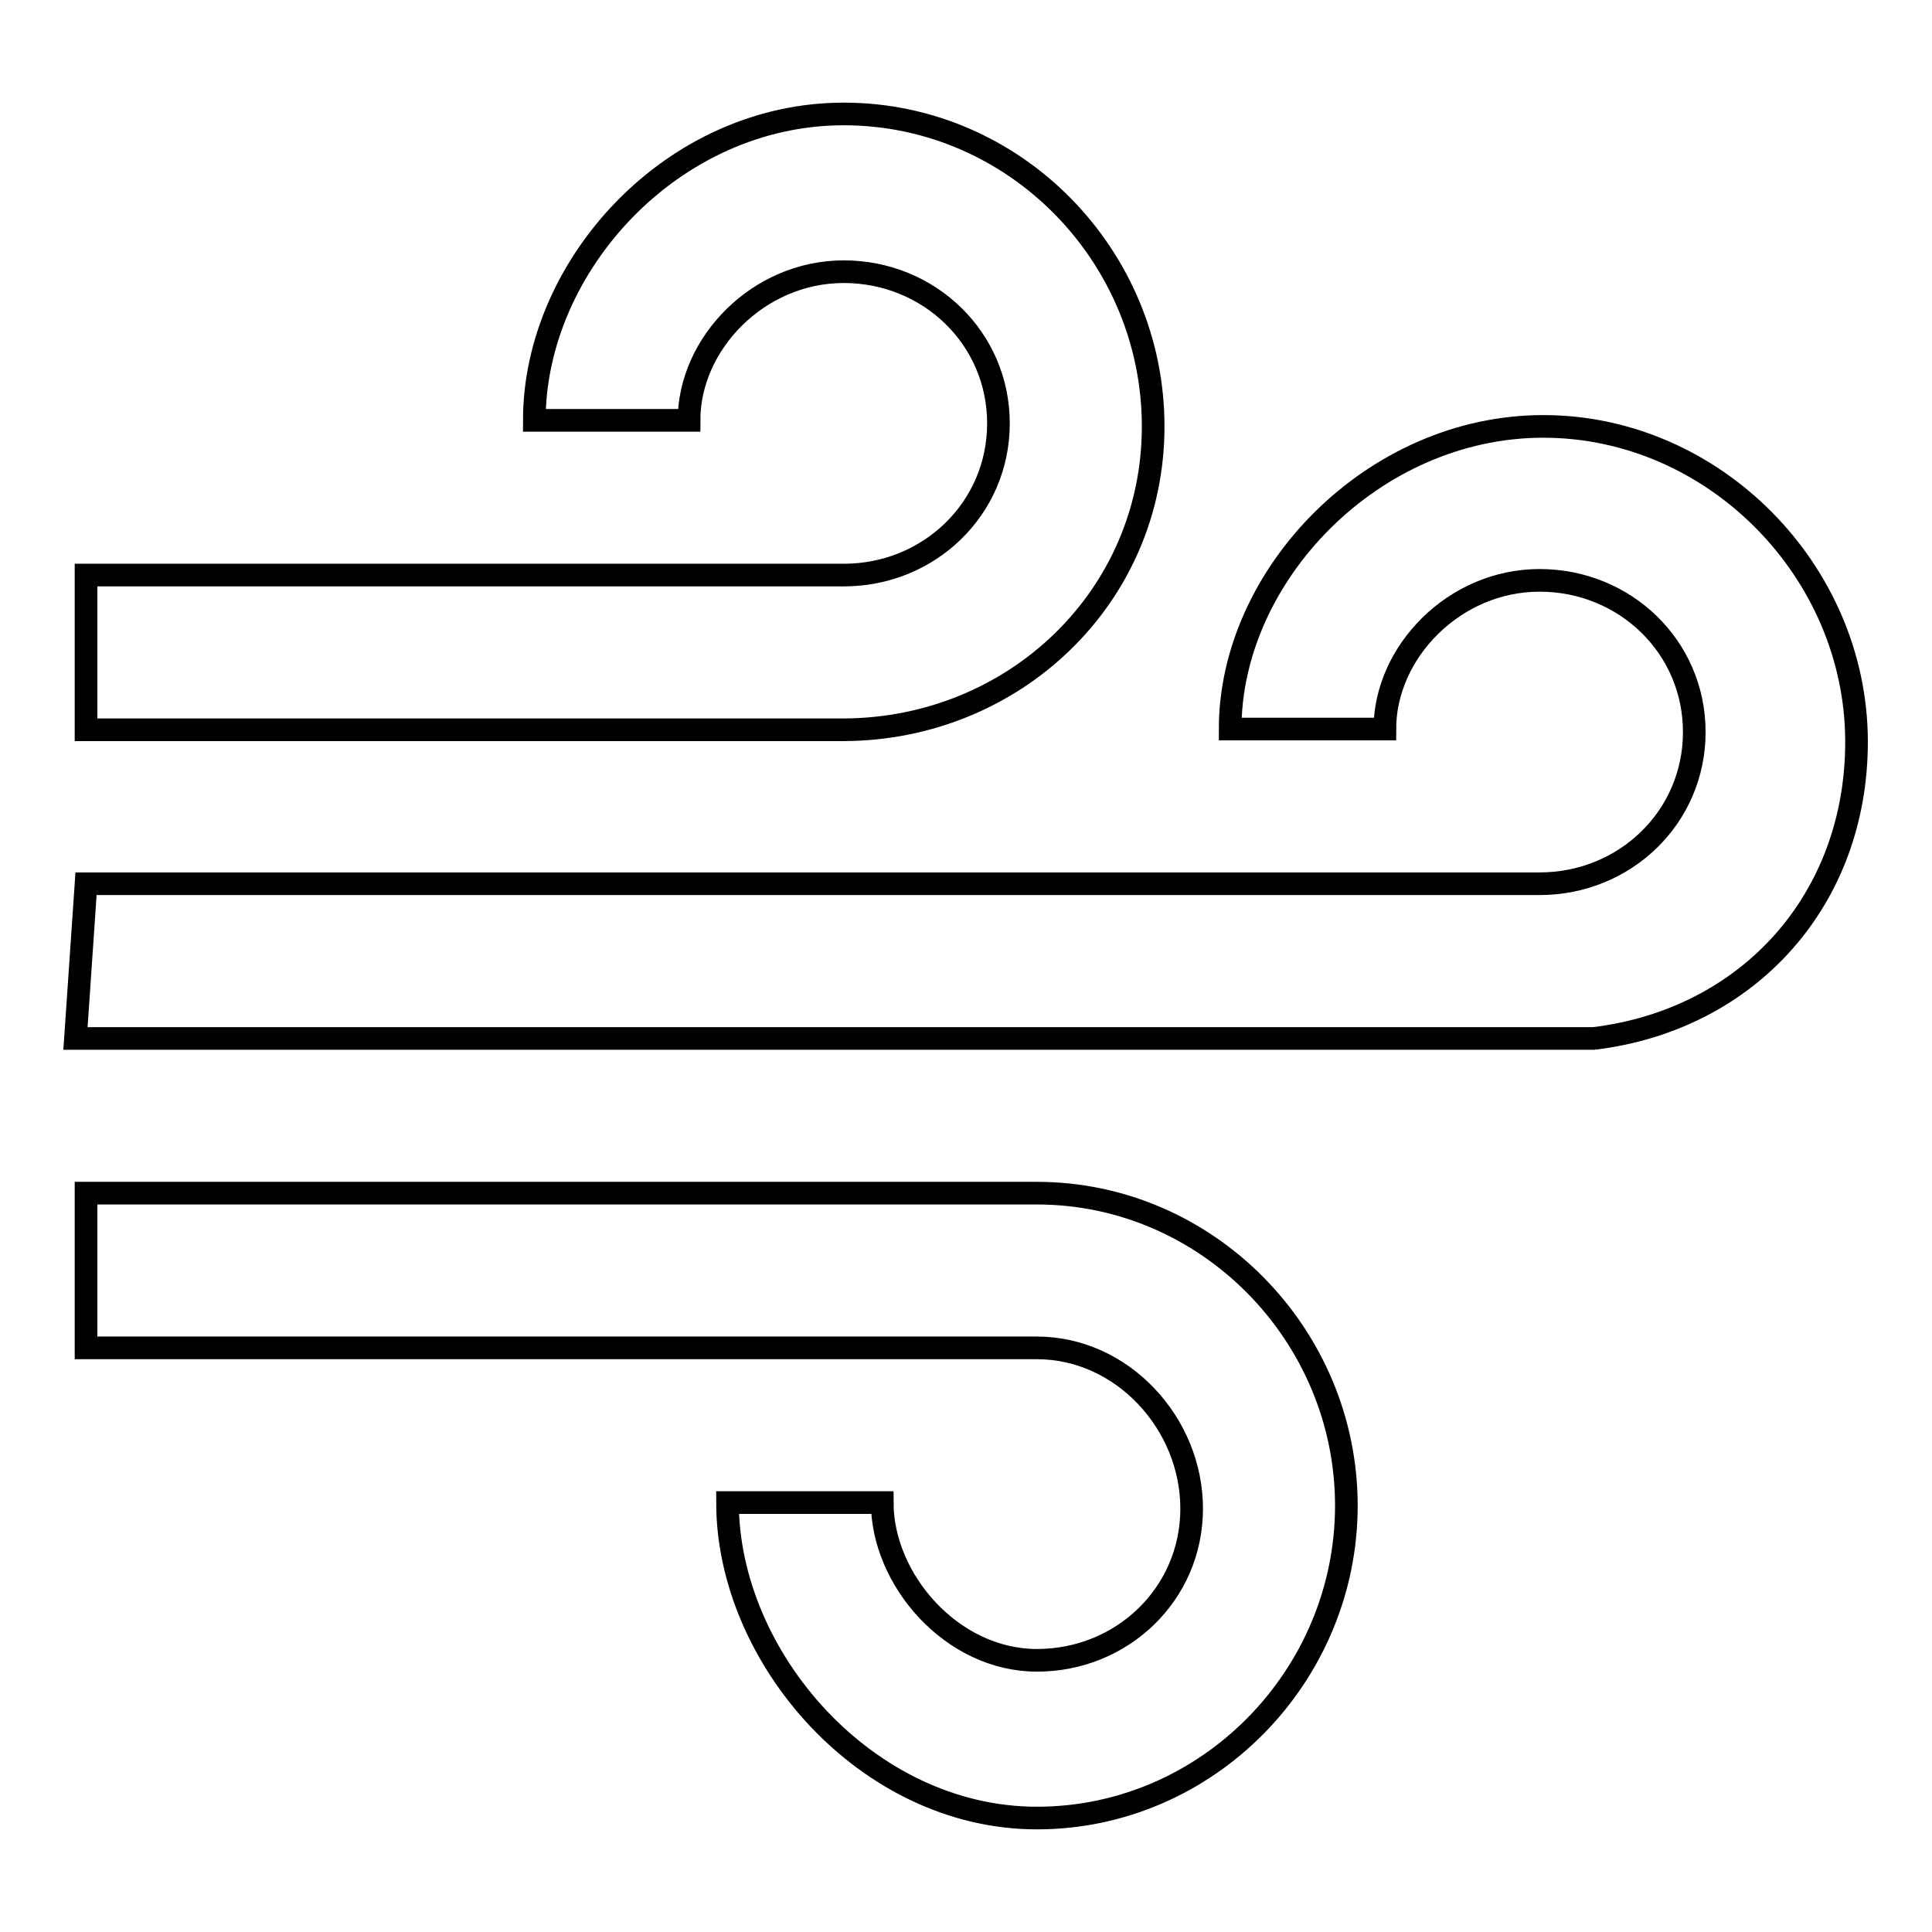
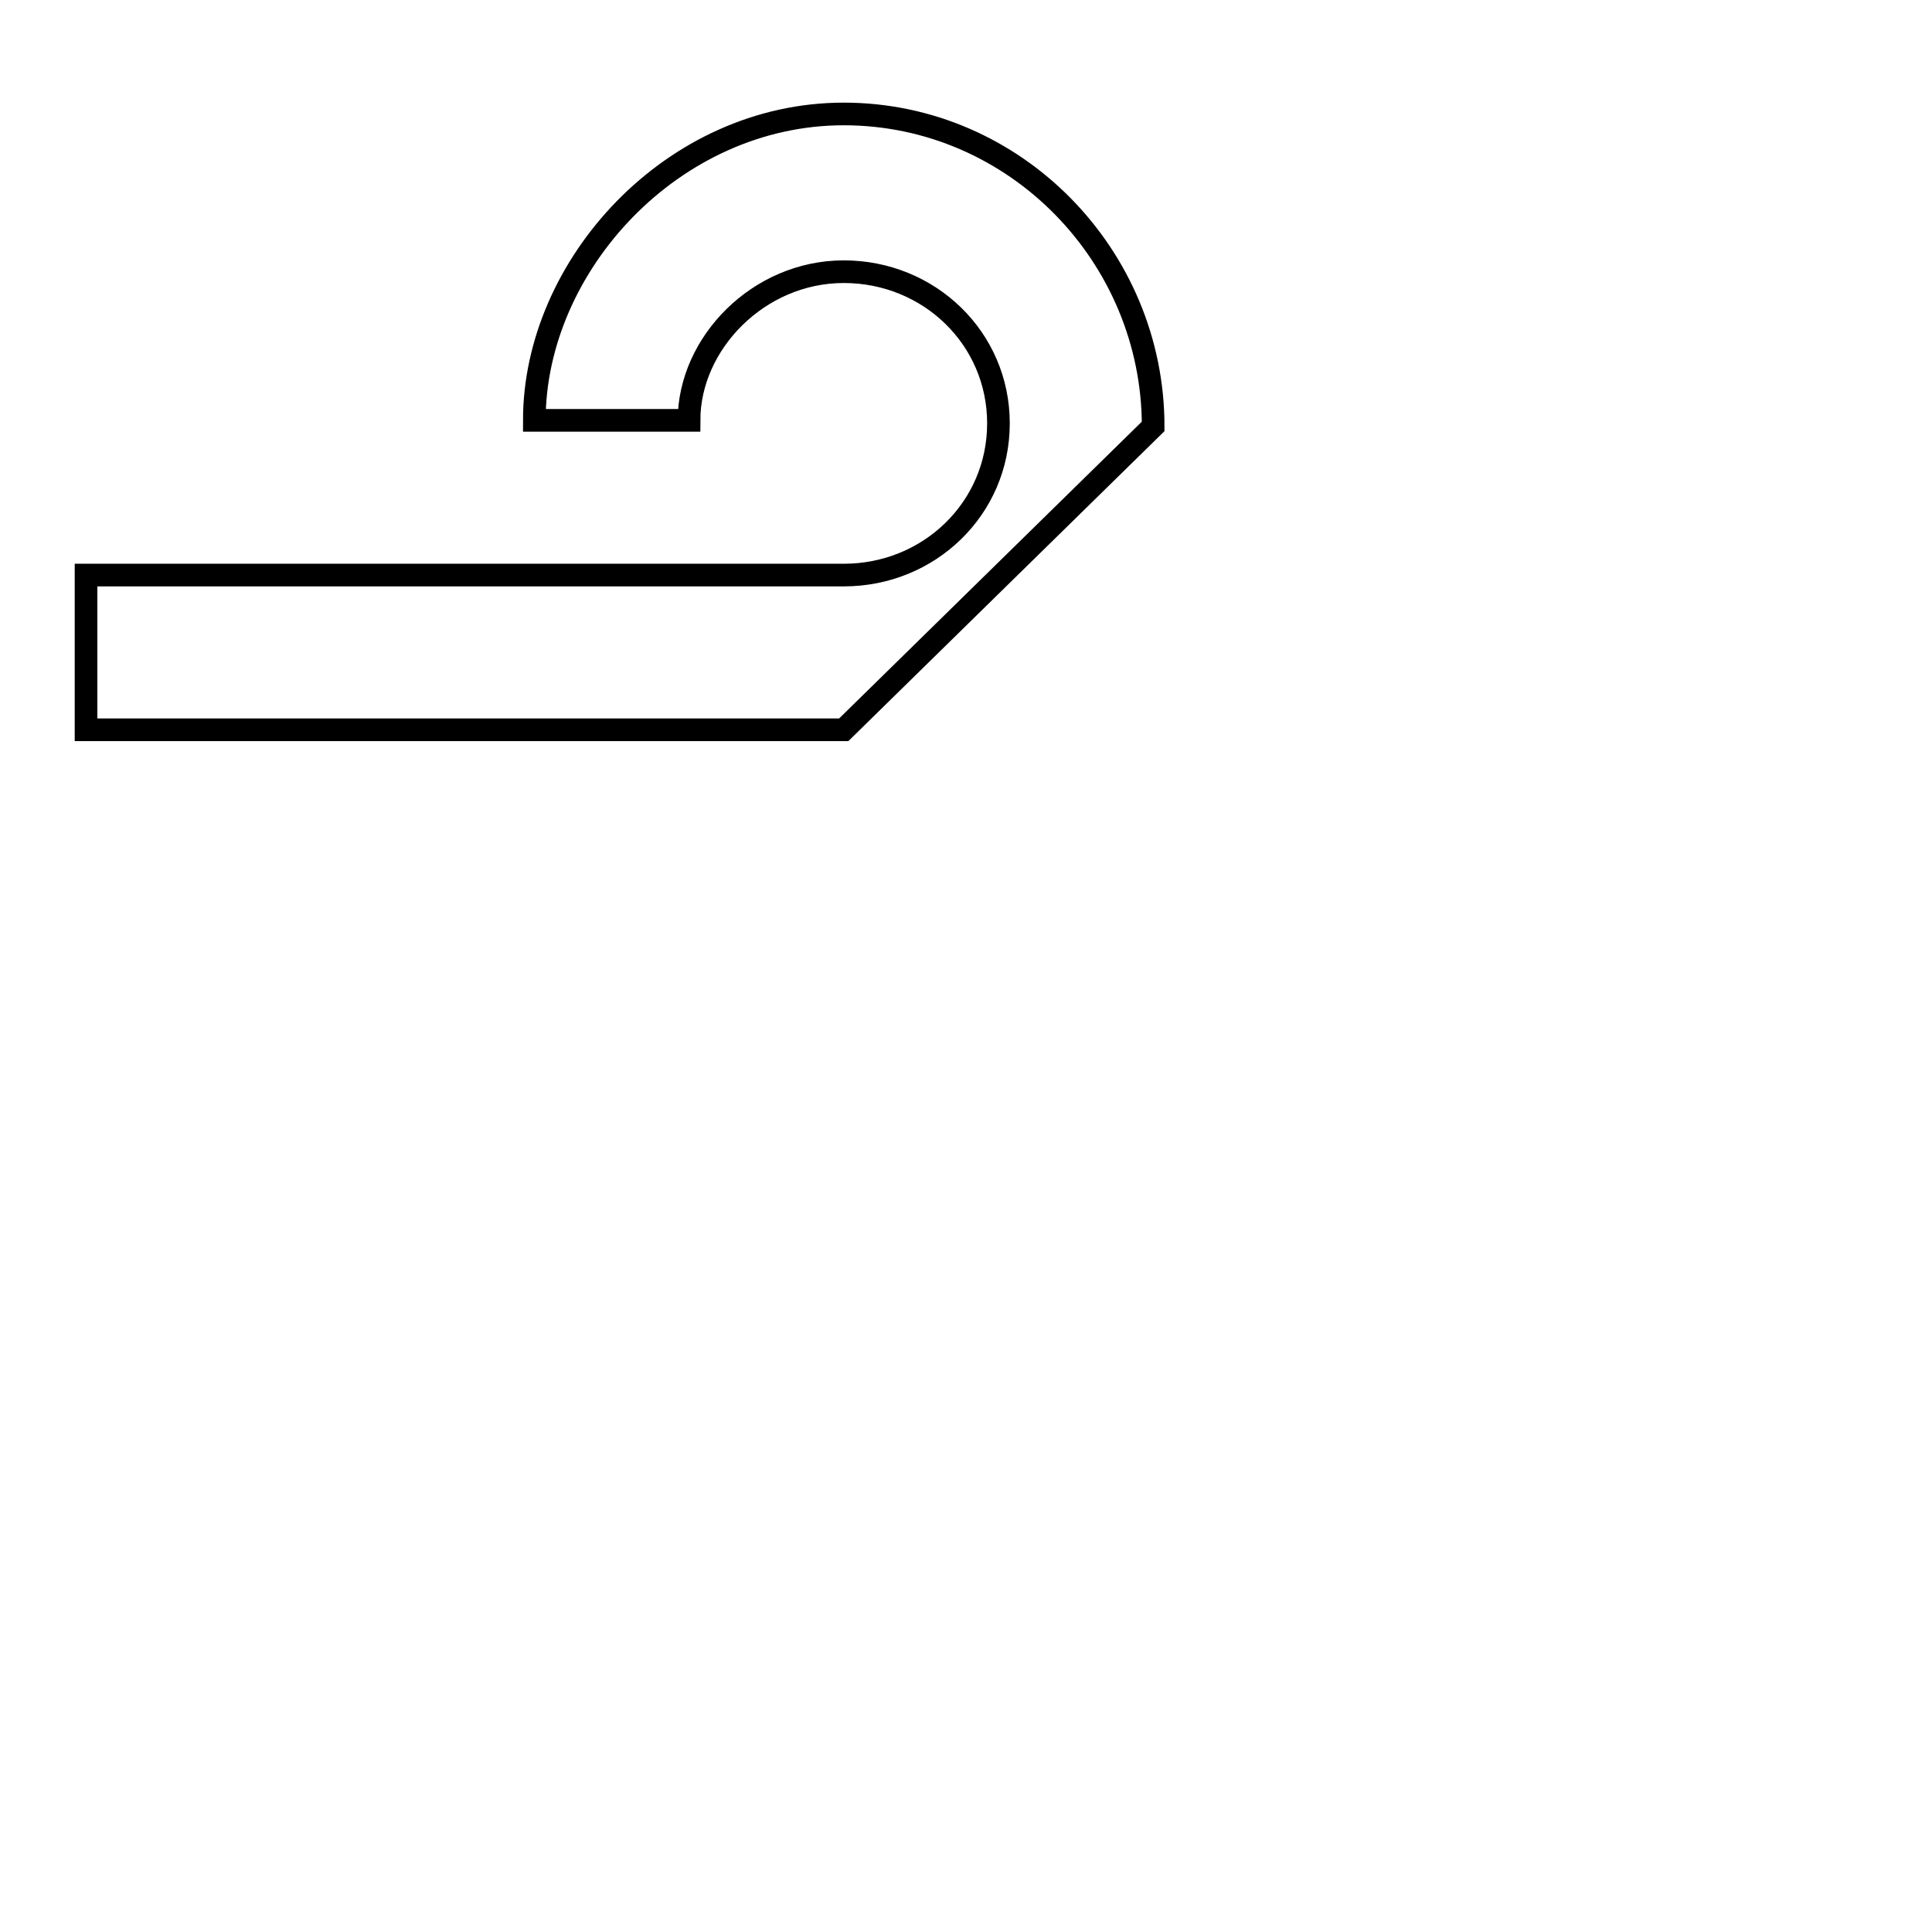
<svg xmlns="http://www.w3.org/2000/svg" version="1.1" x="0px" y="0px" viewBox="0 0 256 256" enable-background="new 0 0 256 256" xml:space="preserve">
  <g>
    <g>
-       <path stroke-width="3" fill-opacity="0" stroke="#000000" d="M152.8,56.5c0-22.6-18.3-41.4-41-41.4s-41,20.1-41,40.6h20.5c0-10.2,9.2-19.7,20.5-19.7s20.5,8.8,20.5,20.1s-9.2,20.1-20.5,20.1H76.3H11.4v20.5h100.4C134.4,96.6,152.8,79.1,152.8,56.5z" />
-       <path stroke-width="3" fill-opacity="0" stroke="#000000" d="M137.4,158.1h-126v20.5H102h35.4c11.3,0,20.5,10,20.5,21.3c0,11.3-9.2,20.1-20.5,20.1s-20.5-10.7-20.5-20.9H96.4c0,20.5,18.4,41.8,41,41.8c22.6,0,41-18.8,41-41.4C178.4,176.9,160,158.1,137.4,158.1z" />
-       <path stroke-width="3" fill-opacity="0" stroke="#000000" d="M246,98.3c0-22.6-18.9-41.8-41.5-41.8S163,76.2,163,96.6h20.5c0-10.2,9.2-19.7,20.5-19.7s20.5,8.8,20.5,20.1s-9.2,20.1-20.5,20.1h-35.4H11.4L10,137.6h201.2C231.7,135.1,246,119.2,246,98.3z" />
+       <path stroke-width="3" fill-opacity="0" stroke="#000000" d="M152.8,56.5c0-22.6-18.3-41.4-41-41.4s-41,20.1-41,40.6h20.5c0-10.2,9.2-19.7,20.5-19.7s20.5,8.8,20.5,20.1s-9.2,20.1-20.5,20.1H76.3H11.4v20.5h100.4z" />
    </g>
  </g>
</svg>